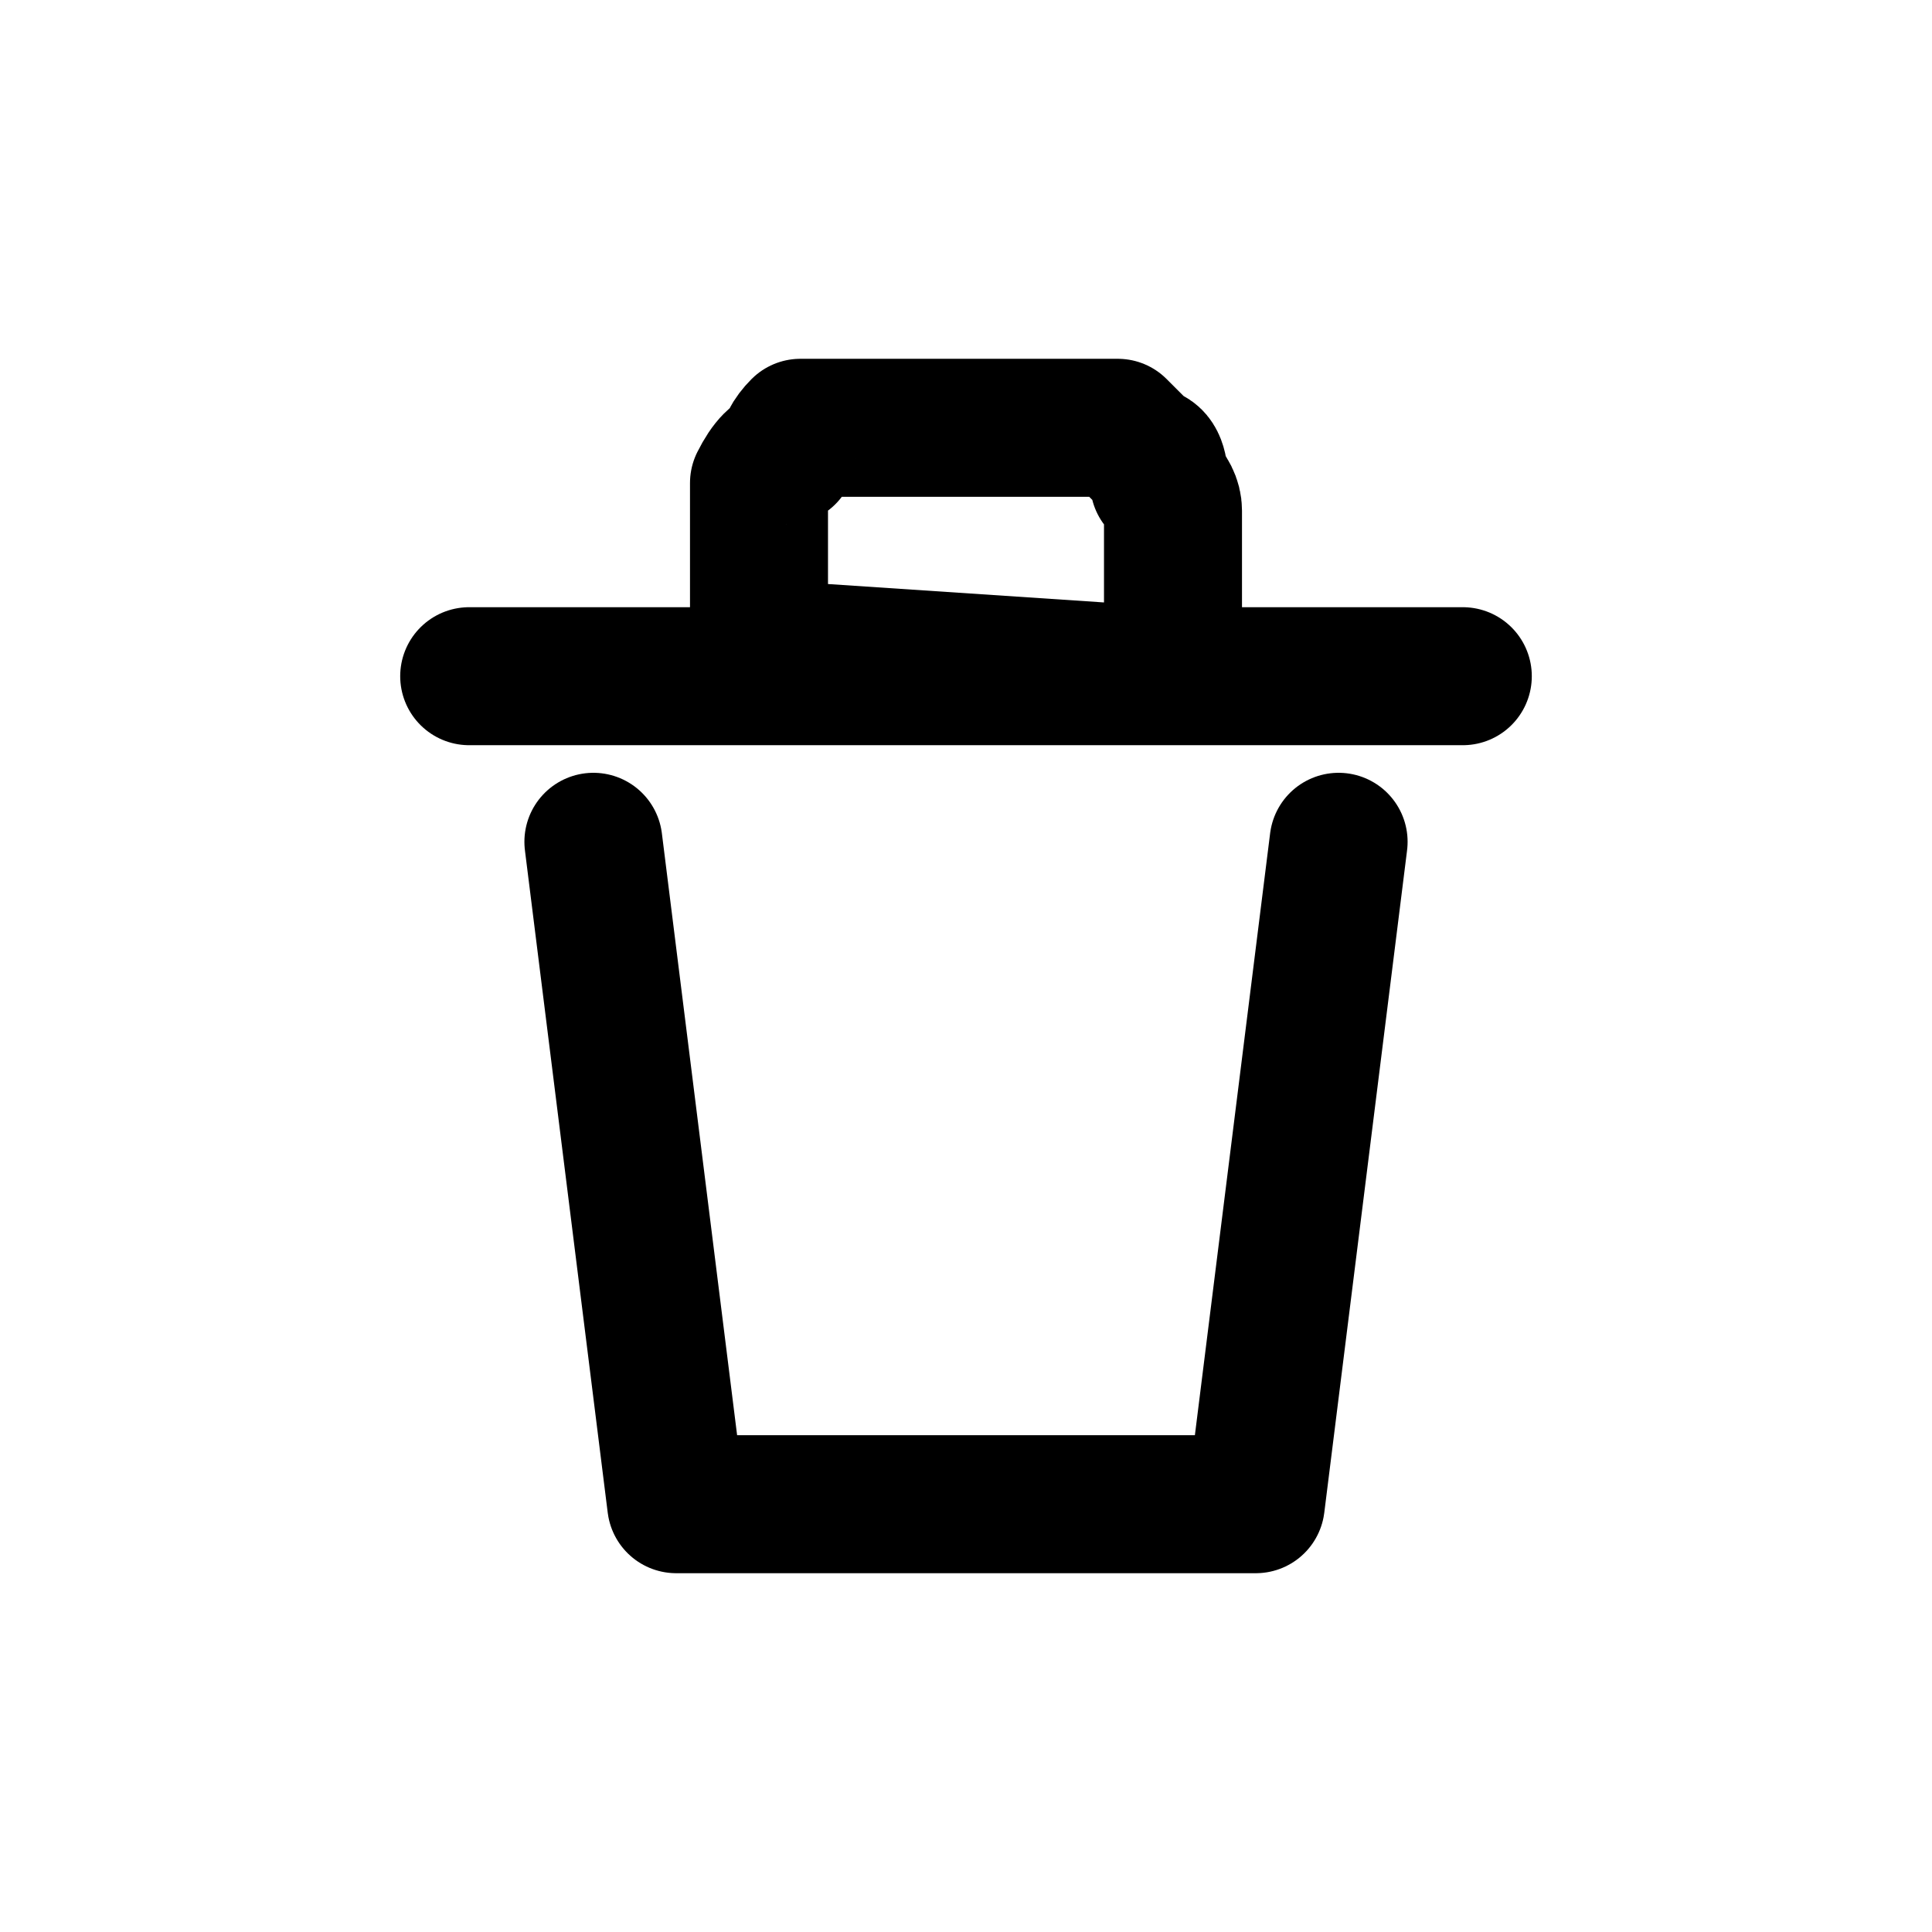
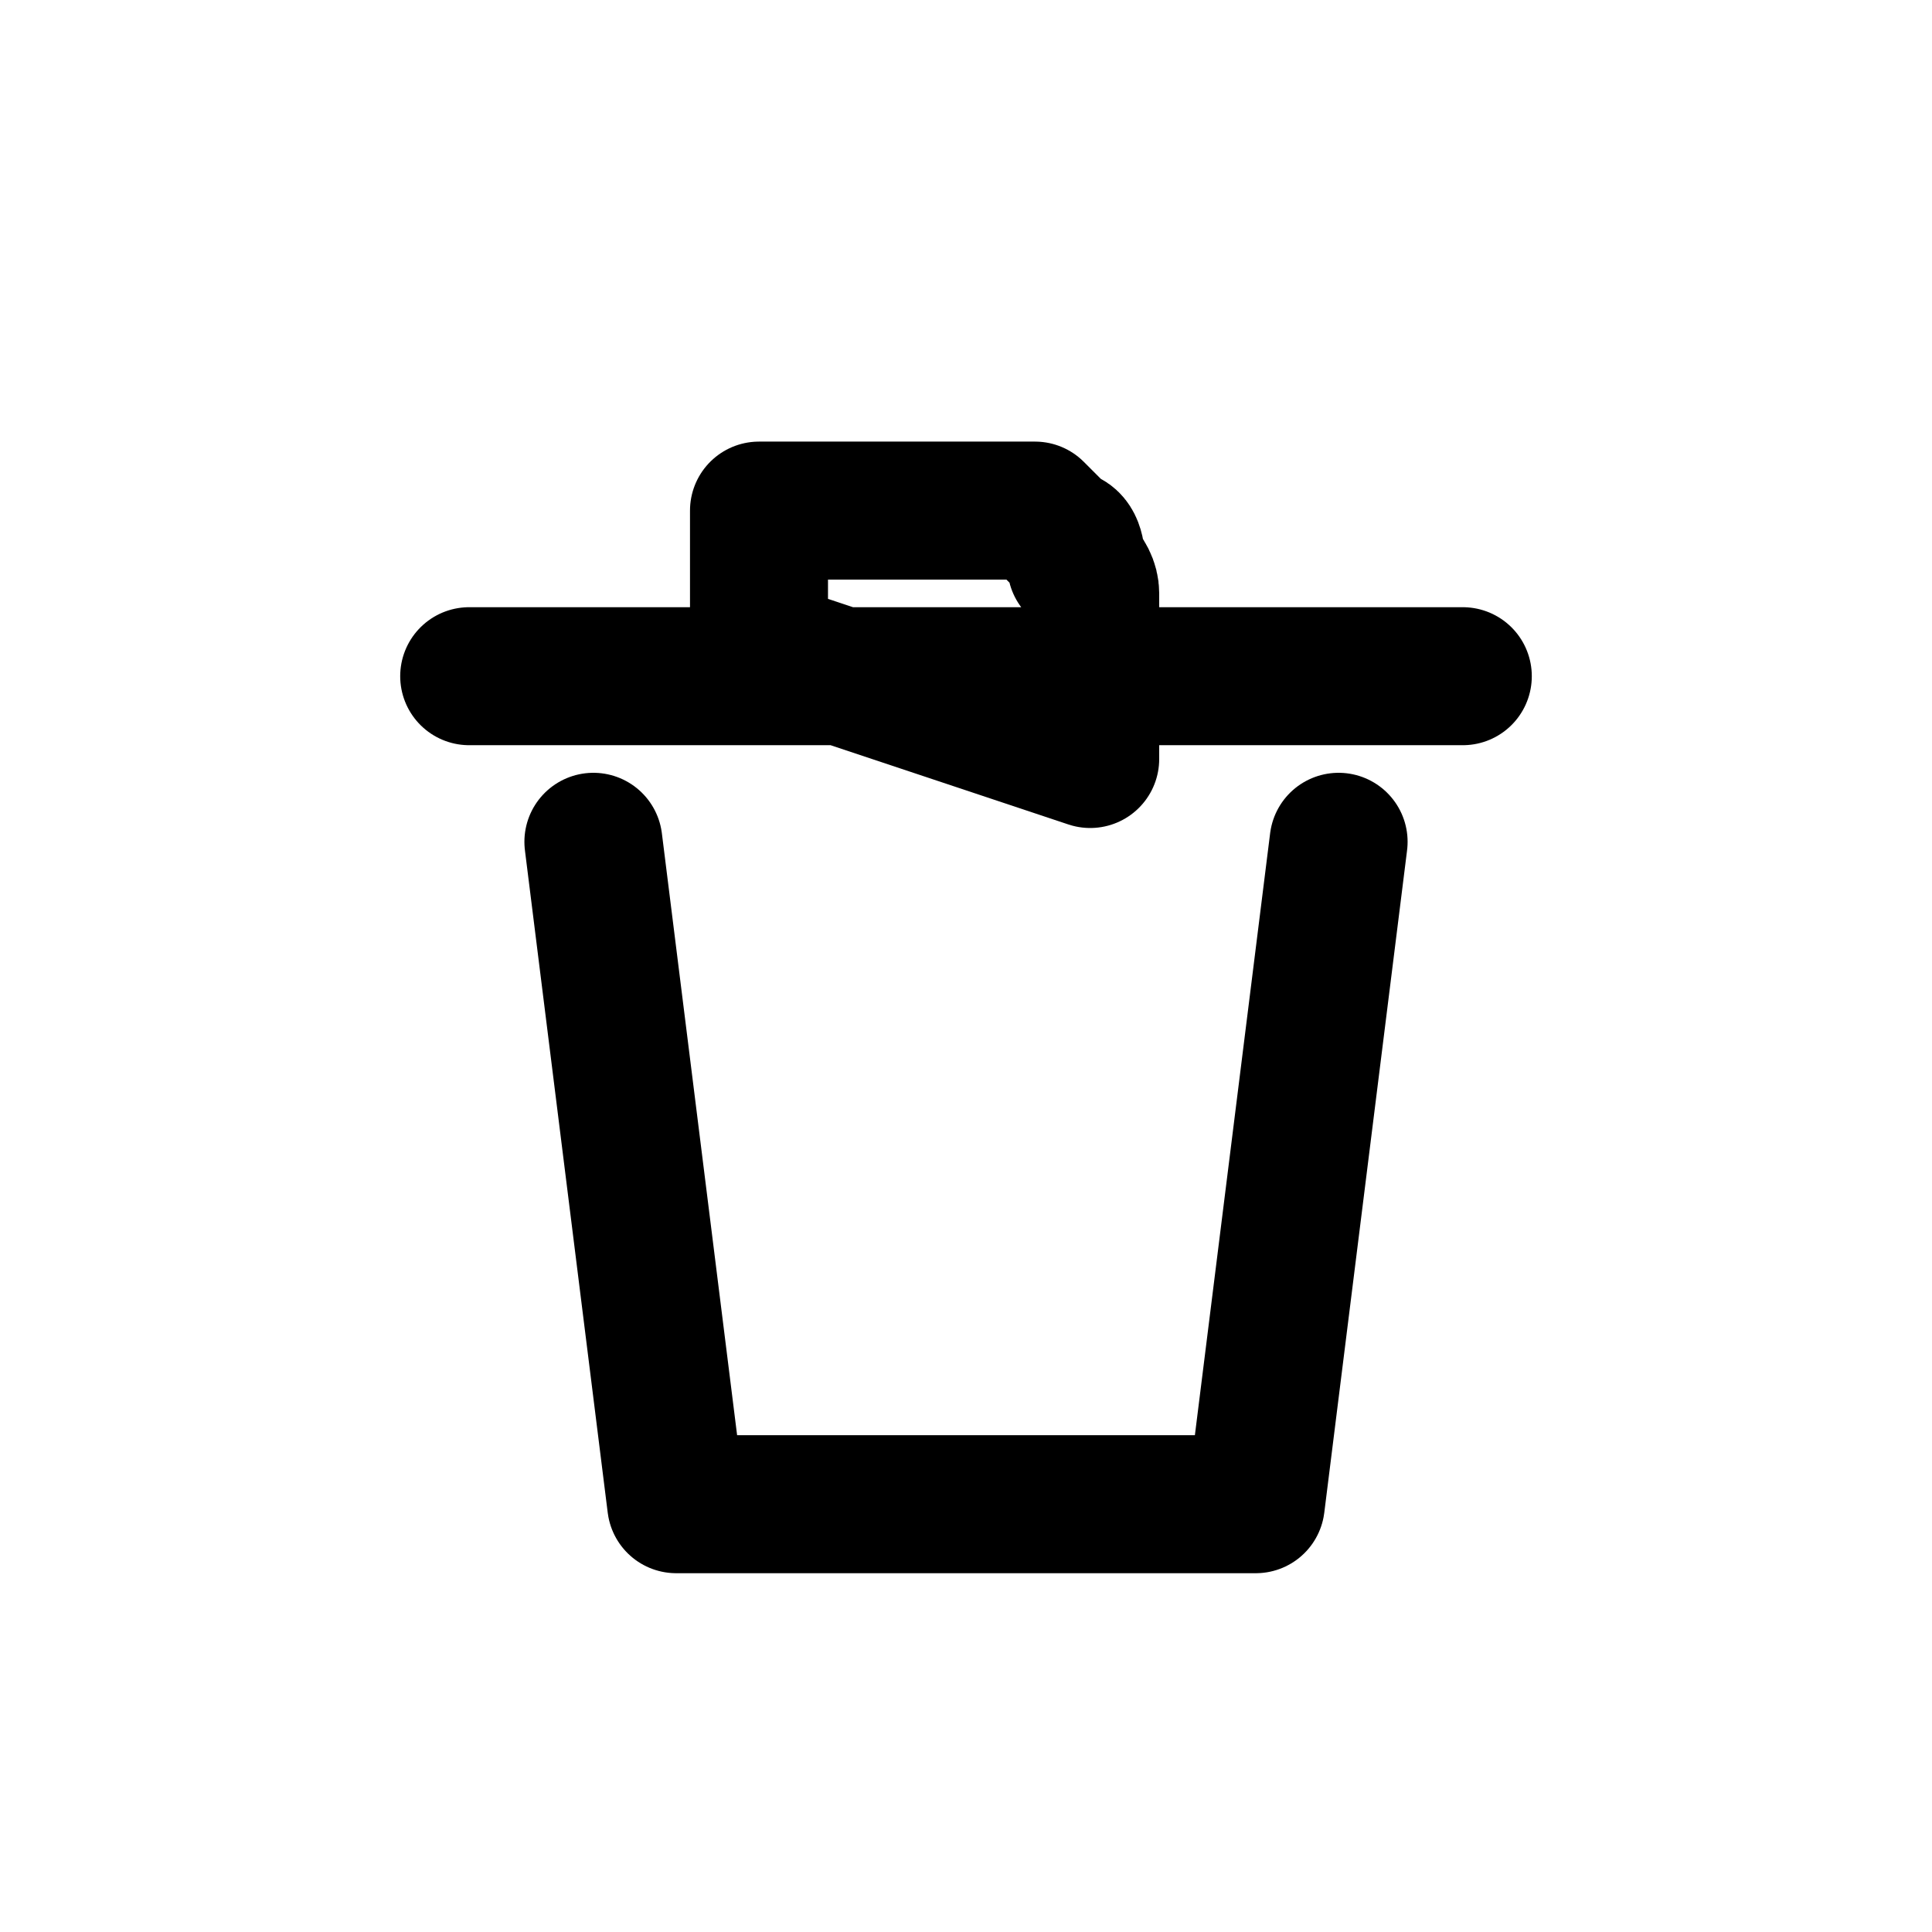
<svg xmlns="http://www.w3.org/2000/svg" version="1.2" viewBox="0 0 14 14" width="1400" height="1400">
  <title>delete-svg</title>
  <style>
		.s0 { fill: none;stroke: #000000;stroke-linecap: round;stroke-linejoin: round } 
	</style>
-   <path id="Layer" fill-rule="evenodd" class="s0" d="m9.7 6.1l-0.6 4.8h-4.2l-0.6-4.8m1.2-1.4v-1q0-0.1 0-0.2 0.1-0.2 0.2-0.2 0-0.1 0.1-0.2 0.2 0 0.3 0h1.8q0.1 0 0.2 0 0.1 0.1 0.2 0.2 0.1 0 0.1 0.2 0.1 0.1 0.1 0.2v1.2zm-2.1 0.2h7.2" />
+   <path id="Layer" fill-rule="evenodd" class="s0" d="m9.7 6.1l-0.6 4.8h-4.2l-0.6-4.8m1.2-1.4v-1h1.8q0.1 0 0.2 0 0.1 0.1 0.2 0.2 0.1 0 0.1 0.2 0.1 0.1 0.1 0.2v1.2zm-2.1 0.2h7.2" />
</svg>